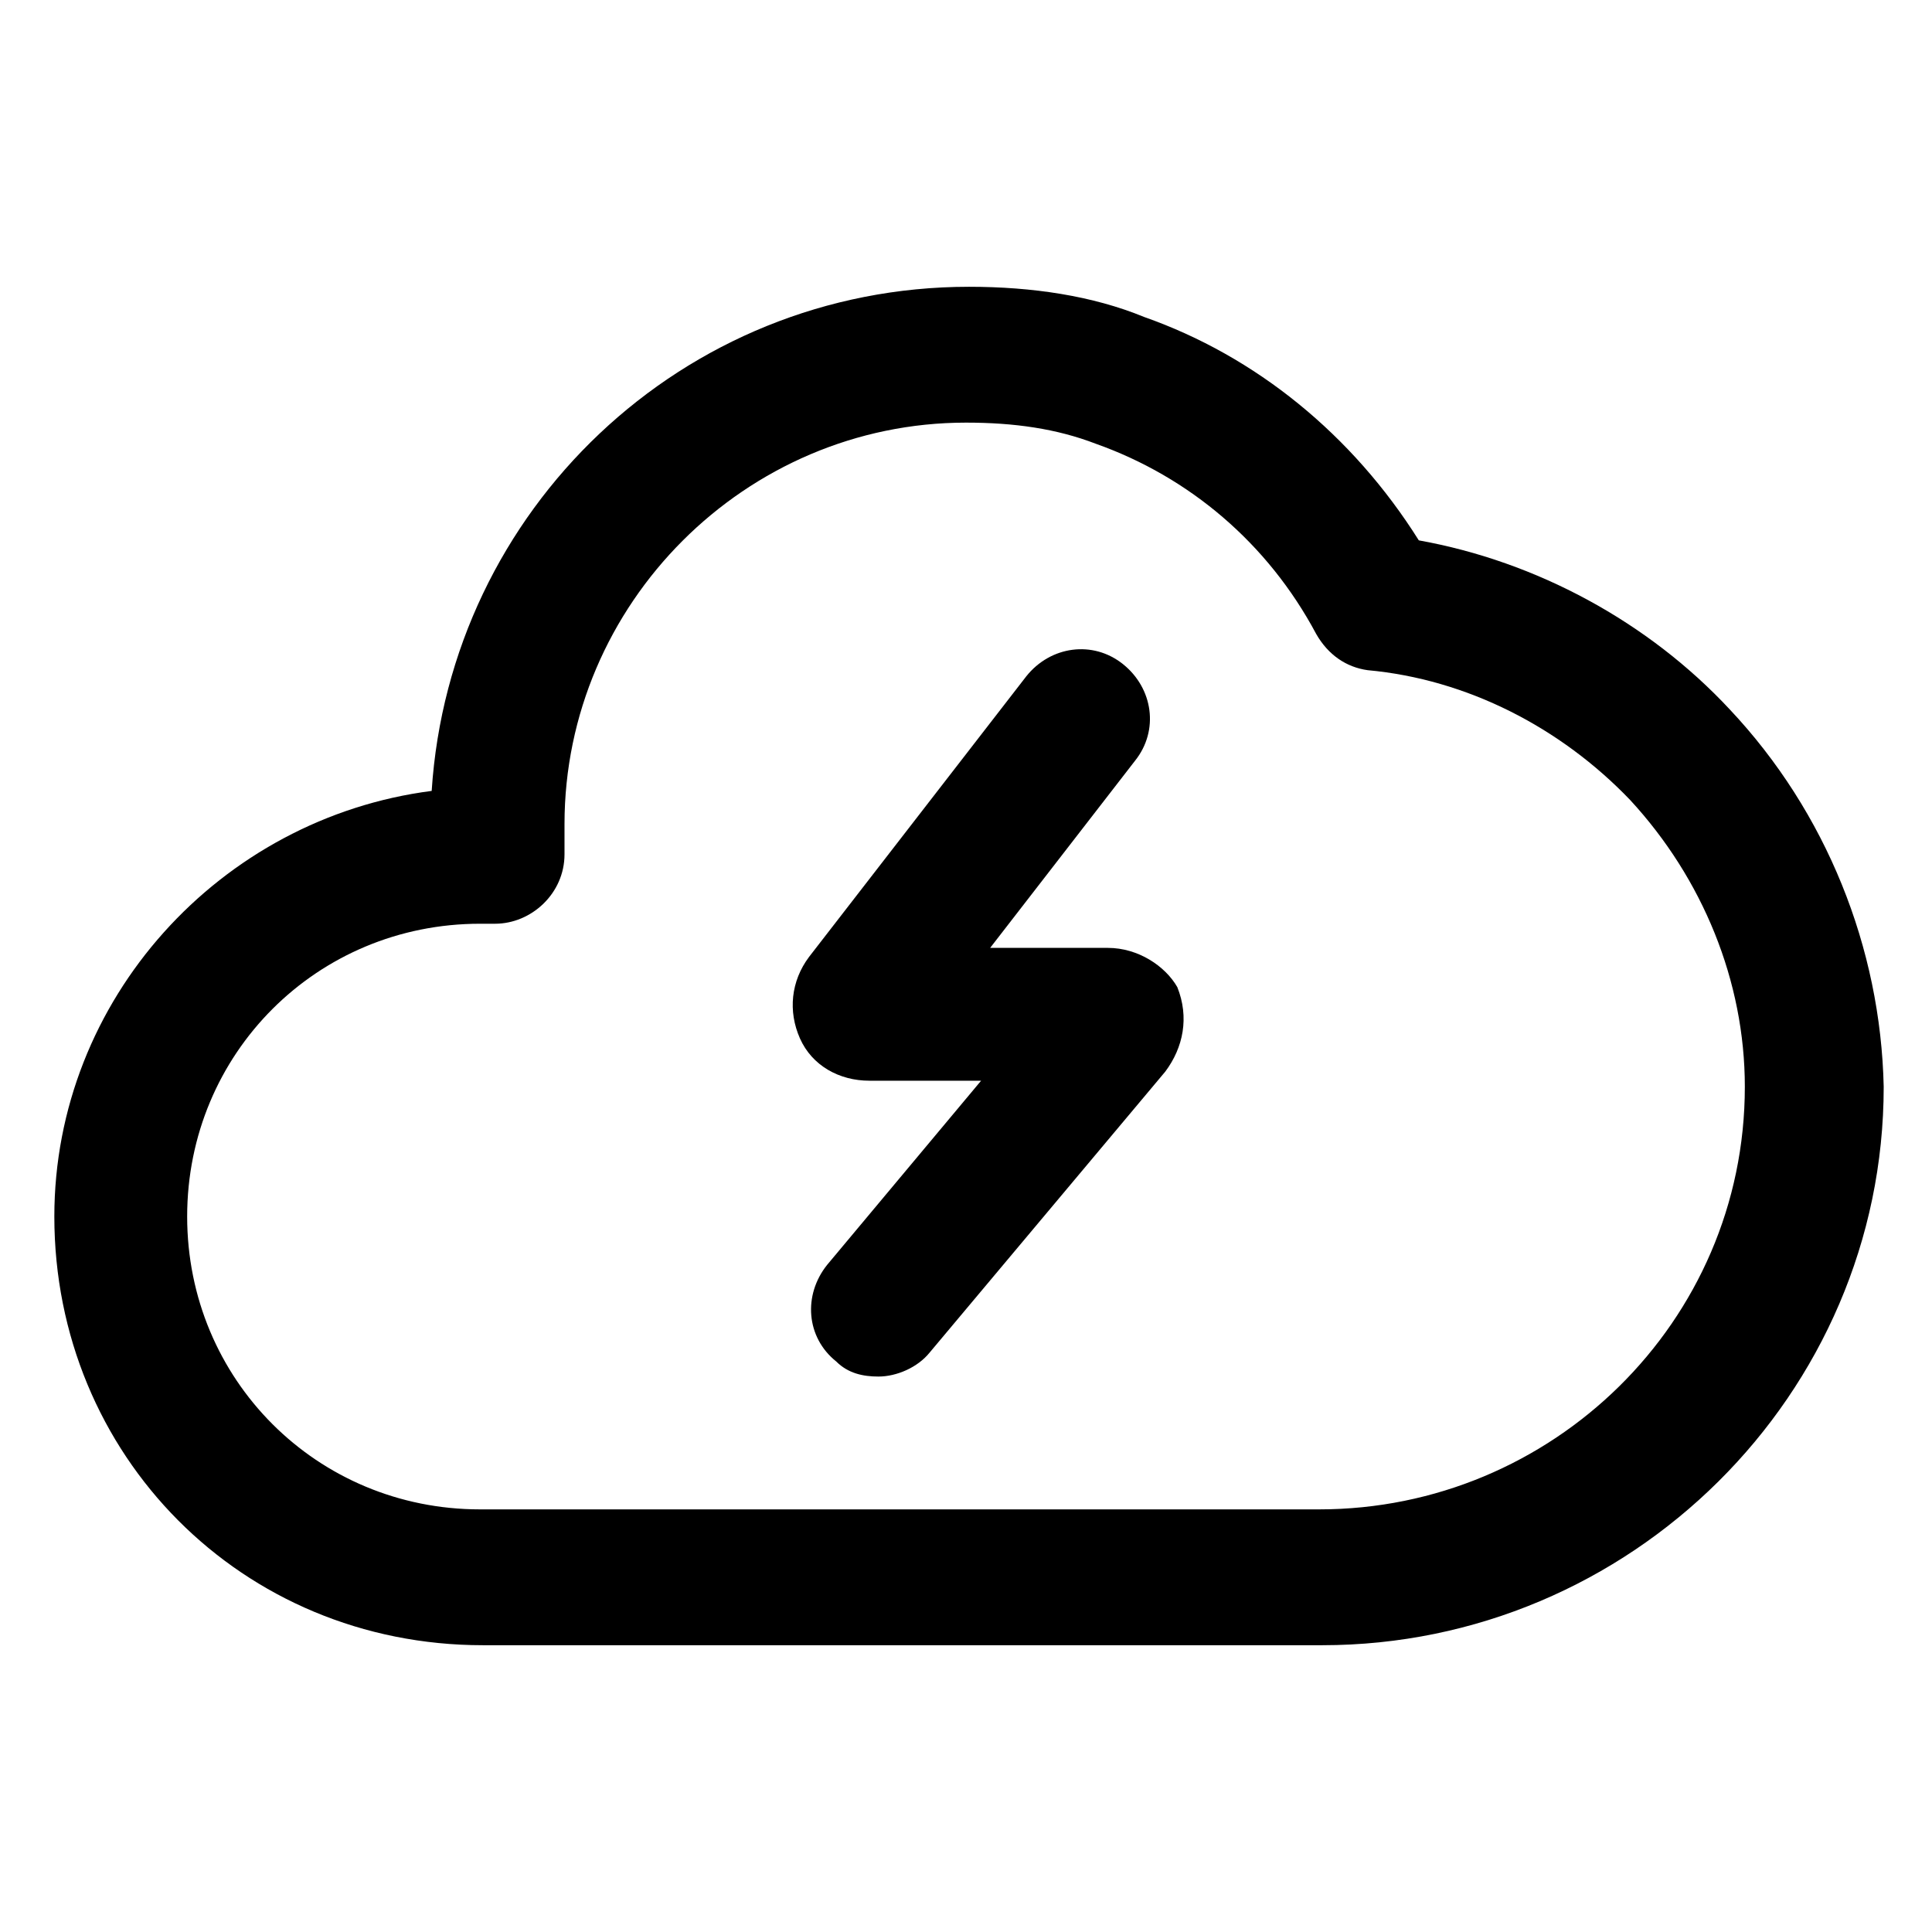
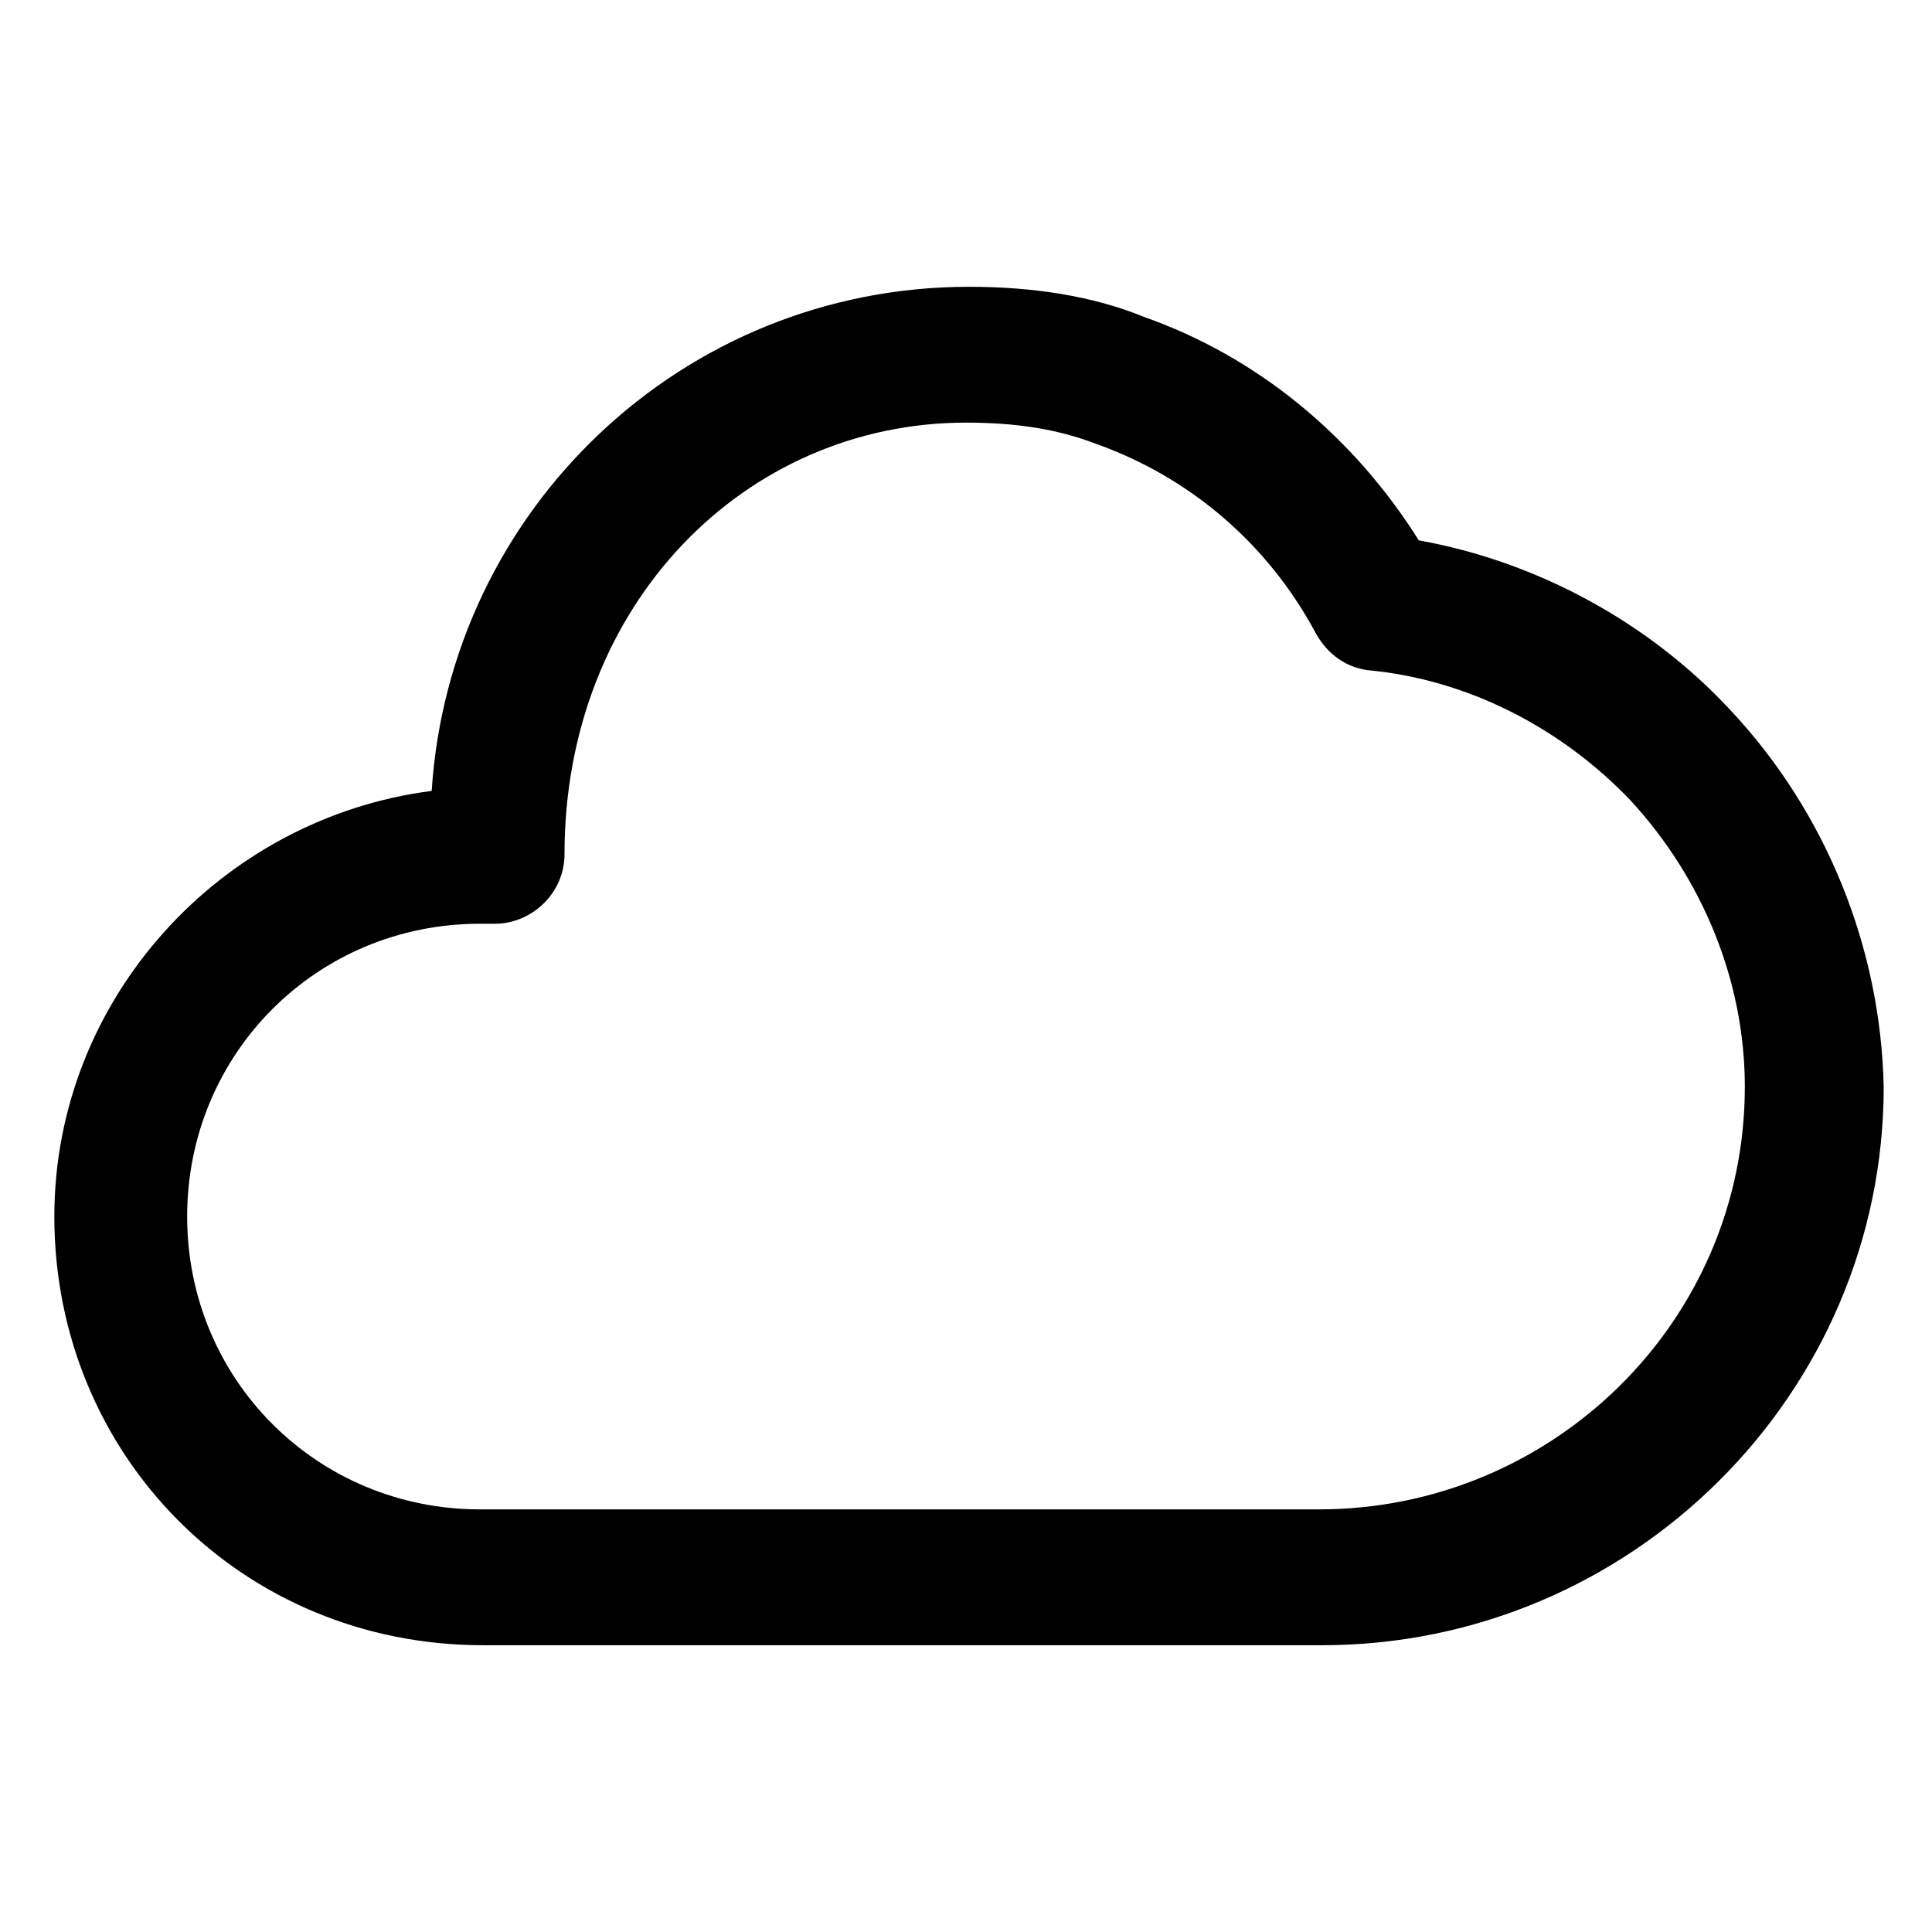
<svg xmlns="http://www.w3.org/2000/svg" version="1.1" id="lni_lni-thunder-alt" x="0px" y="0px" viewBox="0 0 64 64" style="enable-background:new 0 0 64 64;" xml:space="preserve">
  <g>
-     <path d="M57.3,23.5c-2.7-2.9-6.4-4.9-10.3-5.6c-2.2-3.5-5.4-6.1-9.1-7.4c-1.7-0.7-3.7-1-5.8-1c-9.5,0-17.2,7.4-17.8,16.7   c-7,0.9-12.5,6.9-12.5,14.1c0,7.9,6.2,14.2,14.2,14.2h27.8c10.2,0,18.6-8.3,18.6-18.5C62.3,31.4,60.5,26.9,57.3,23.5z M43.7,50   H15.9c-5.4,0-9.7-4.3-9.7-9.7c0-5.4,4.3-9.7,9.7-9.7h0.5c1.2,0,2.3-1,2.3-2.3v-1C18.7,20,24.7,14,32,14c1.6,0,3,0.2,4.3,0.7   c3.1,1.1,5.7,3.3,7.3,6.3c0.4,0.7,1,1.1,1.7,1.2c3.3,0.3,6.4,1.9,8.7,4.3c2.4,2.6,3.8,6,3.8,9.5C57.8,43.8,51.4,50,43.7,50z" />
-     <path d="M36.7,31.4h-3.9l4.8-6.2c0.8-1,0.6-2.4-0.4-3.2c-1-0.8-2.4-0.6-3.2,0.4l-7.2,9.3c-0.6,0.8-0.7,1.8-0.3,2.7   c0.4,0.9,1.3,1.4,2.3,1.4h3.7l-5.1,6.1c-0.8,1-0.7,2.4,0.3,3.2c0.4,0.4,0.9,0.5,1.4,0.5c0.6,0,1.3-0.3,1.7-0.8l7.8-9.3   c0.6-0.8,0.8-1.8,0.4-2.8C38.6,32,37.7,31.4,36.7,31.4z" />
+     <path d="M57.3,23.5c-2.7-2.9-6.4-4.9-10.3-5.6c-2.2-3.5-5.4-6.1-9.1-7.4c-1.7-0.7-3.7-1-5.8-1c-9.5,0-17.2,7.4-17.8,16.7   c-7,0.9-12.5,6.9-12.5,14.1c0,7.9,6.2,14.2,14.2,14.2h27.8c10.2,0,18.6-8.3,18.6-18.5C62.3,31.4,60.5,26.9,57.3,23.5z M43.7,50   H15.9c-5.4,0-9.7-4.3-9.7-9.7c0-5.4,4.3-9.7,9.7-9.7h0.5c1.2,0,2.3-1,2.3-2.3C18.7,20,24.7,14,32,14c1.6,0,3,0.2,4.3,0.7   c3.1,1.1,5.7,3.3,7.3,6.3c0.4,0.7,1,1.1,1.7,1.2c3.3,0.3,6.4,1.9,8.7,4.3c2.4,2.6,3.8,6,3.8,9.5C57.8,43.8,51.4,50,43.7,50z" />
  </g>
</svg>